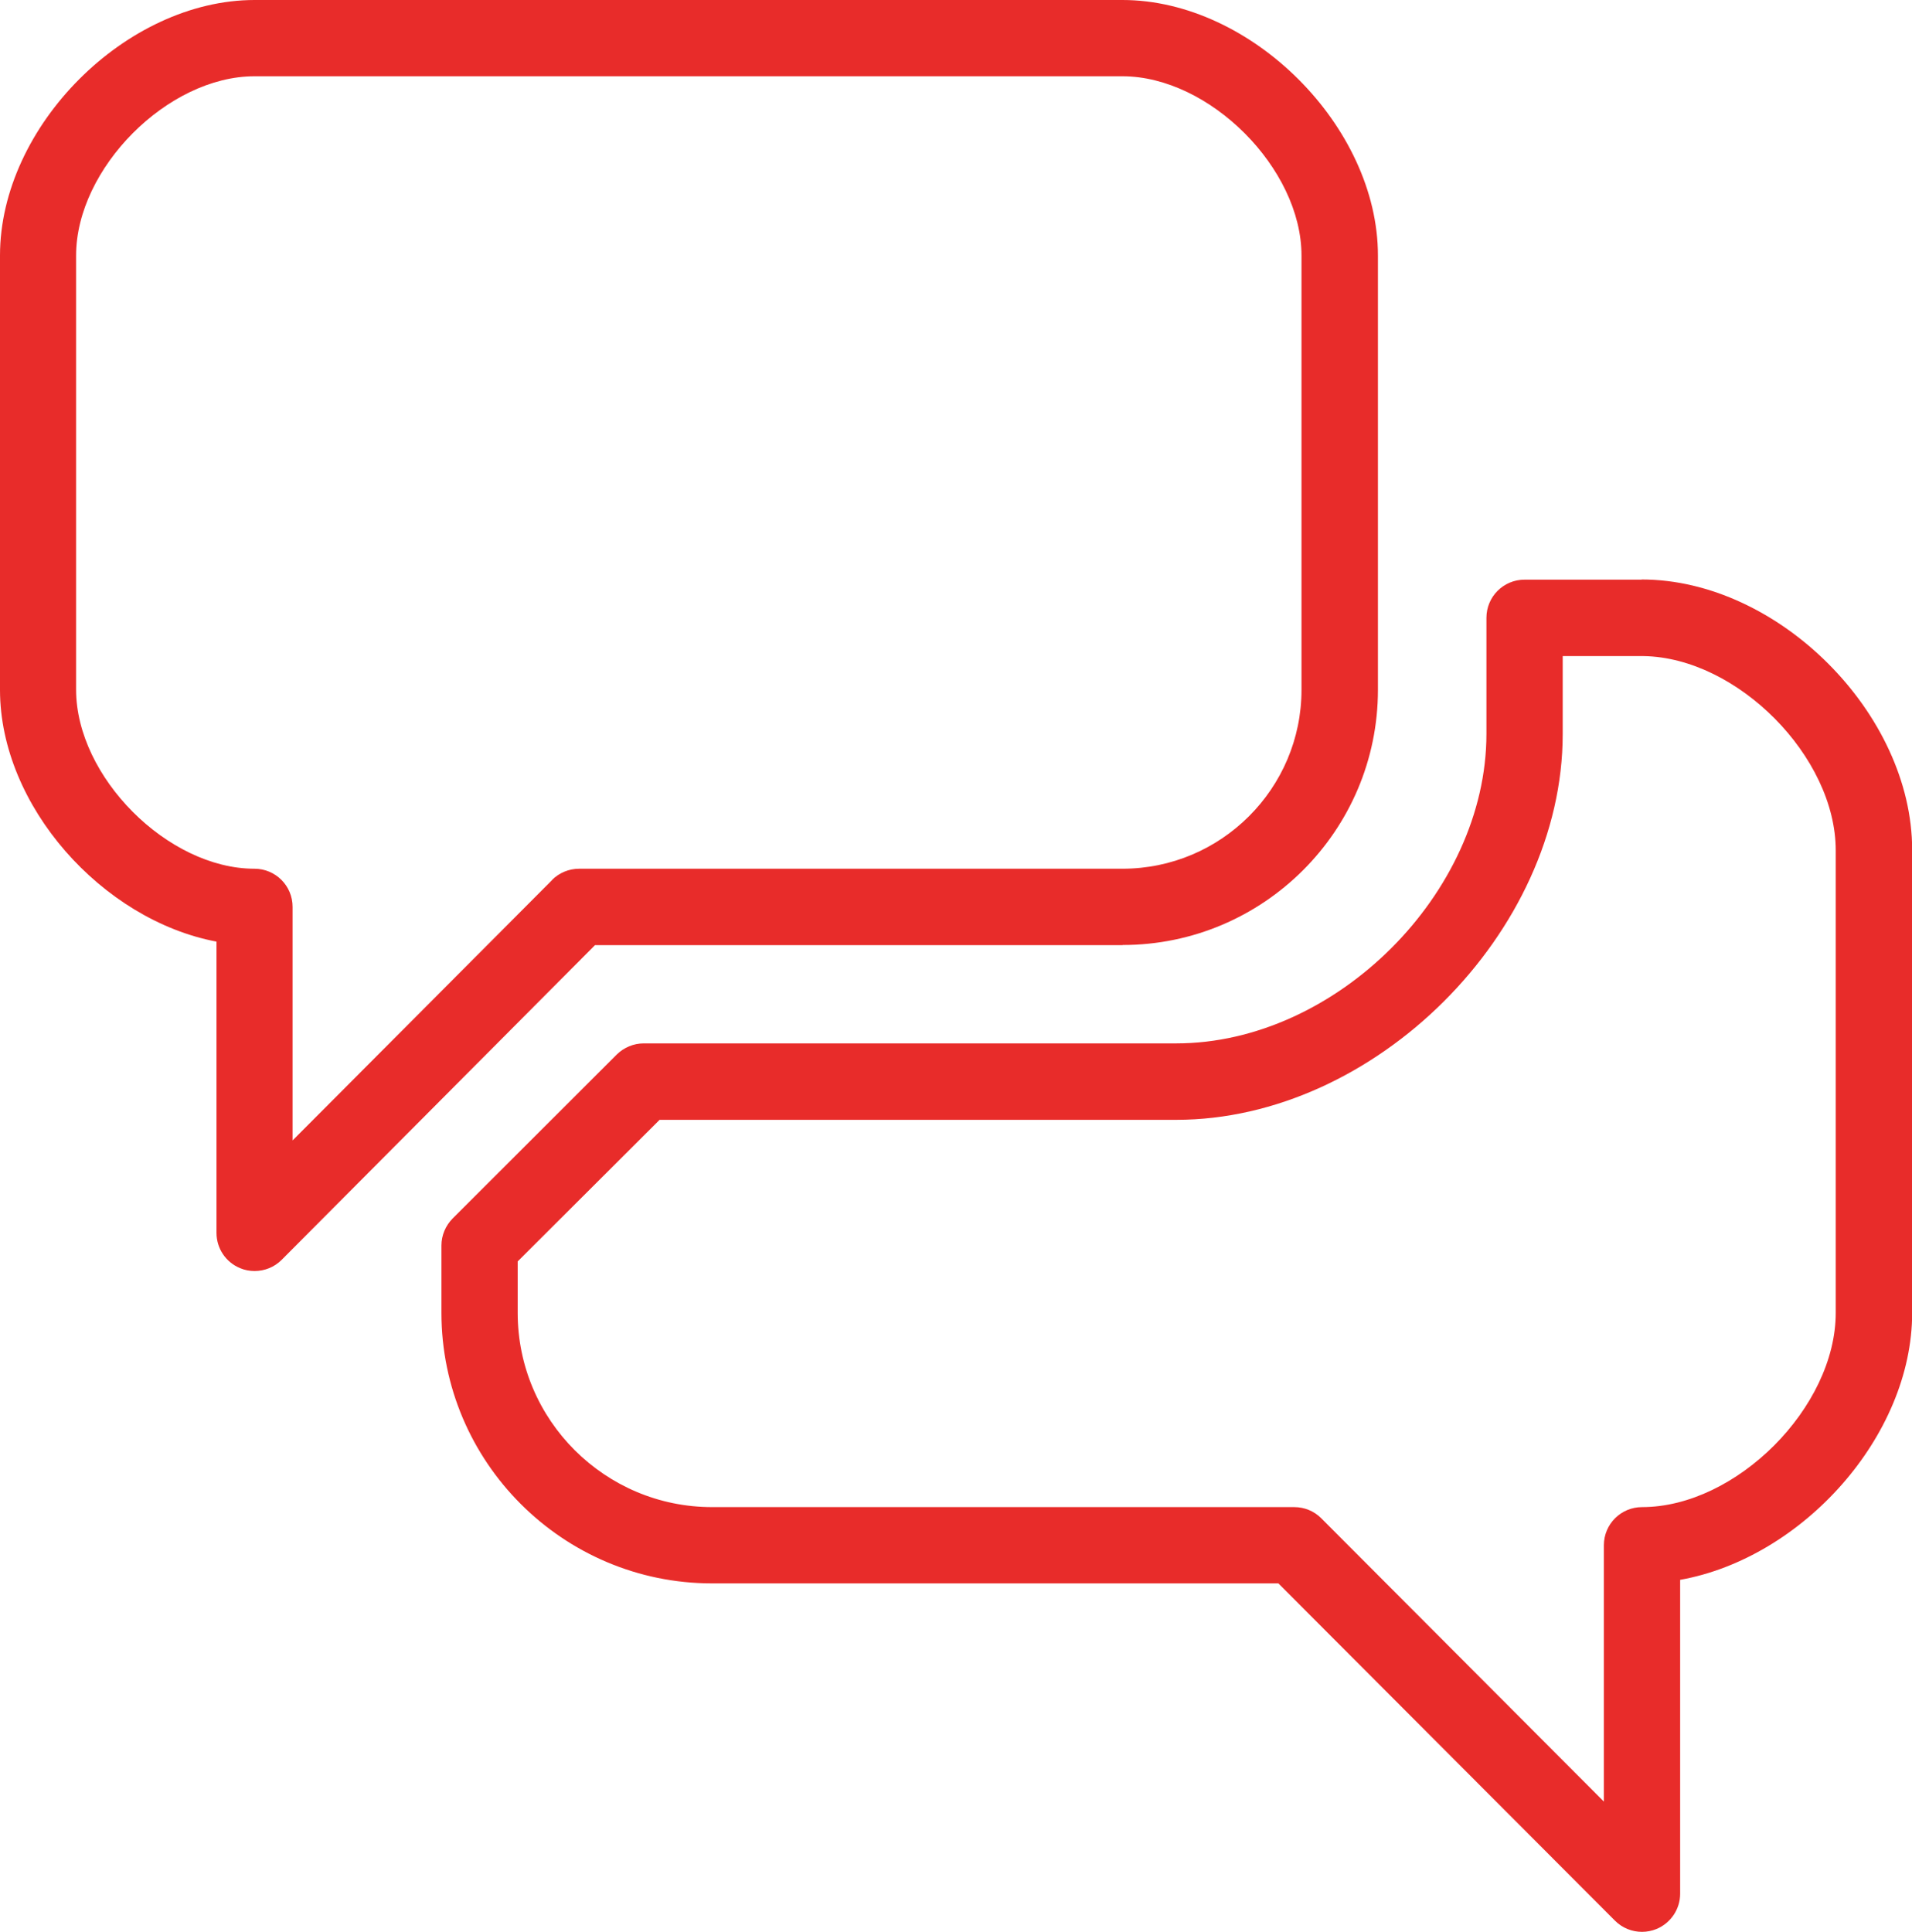
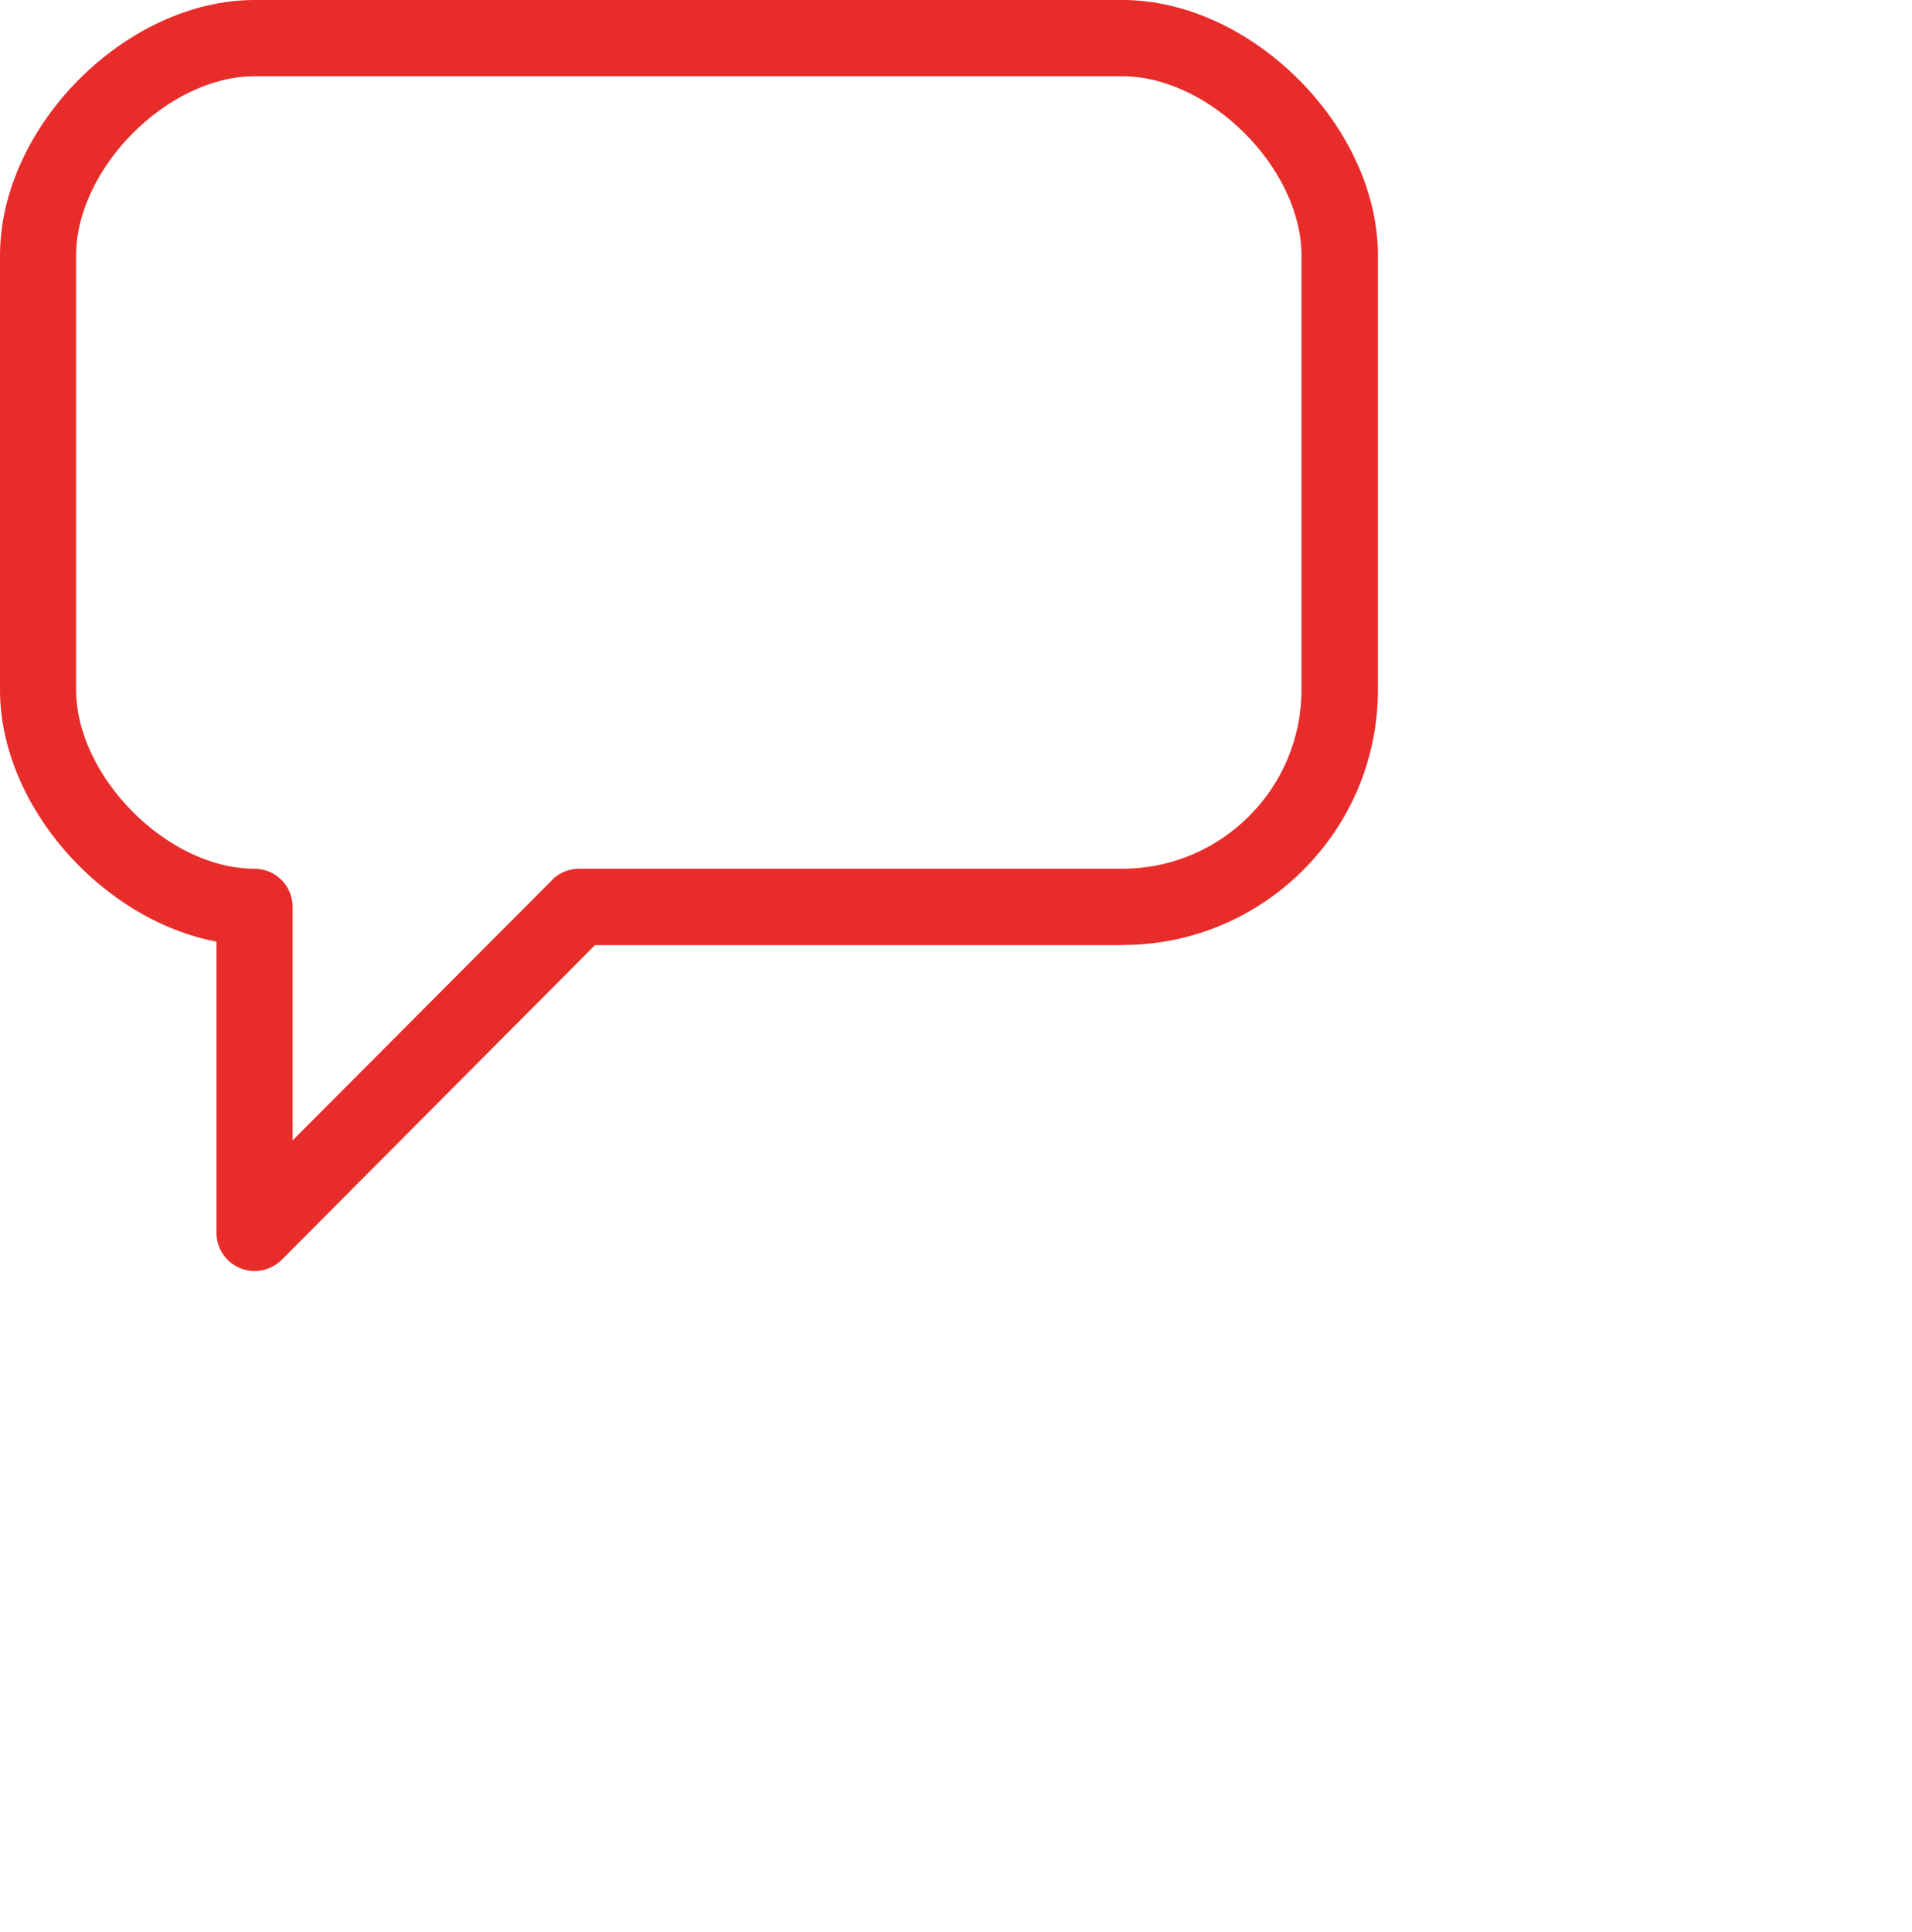
<svg xmlns="http://www.w3.org/2000/svg" id="Sun" viewBox="0 0 113.31 114.49">
  <defs>
    <style>
      .cls-1 {
        fill: #e82c2a;
      }
    </style>
  </defs>
-   <path class="cls-1" d="M97.28,34.35s-.08,0-.12,0h-6.81c-1.25,0-2.26,1.01-2.26,2.26v6.88c0,9.43-8.93,18.34-18.38,18.34h-31.56c-.6,0-1.17.24-1.6.66l-9.73,9.72c-.42.43-.66,1-.66,1.6v3.98c0,8.85,7.2,16.04,16.04,16.04h33.56l19.95,19.99c.43.43,1.01.66,1.6.66.29,0,.59-.06.86-.17.84-.35,1.4-1.17,1.4-2.09v-18.6c7.23-1.29,13.75-8.5,13.75-15.83v-27.42c0-8.09-7.94-16.03-16.03-16.03ZM108.79,77.8c0,5.6-5.9,11.51-11.48,11.51-1.25,0-2.26,1.01-2.26,2.26v15.19l-16.75-16.79c-.43-.43-1-.66-1.6-.66h-34.5c-6.35,0-11.52-5.16-11.52-11.51v-3.05l8.41-8.39h30.62c11.77,0,22.9-11.11,22.9-22.86v-4.62h4.8c5.55.09,11.38,5.96,11.38,11.51v27.42Z" />
  <path class="cls-1" d="M66.53,56c8.34,0,15.13-6.78,15.13-15.12V15.14c0-7.64-7.5-15.14-15.14-15.14H15.09C7.47,0,0,7.49,0,15.14v25.74c0,6.88,6.06,13.64,12.83,14.92v17.26c0,.92.55,1.74,1.4,2.09.28.12.57.17.86.17.59,0,1.17-.23,1.6-.66l18.57-18.65h31.27ZM32.72,52.15l-15.38,15.43v-13.84c0-1.25-1.01-2.26-2.26-2.26-5.14,0-10.57-5.45-10.57-10.61V15.14c0-5.16,5.43-10.62,10.57-10.62h51.44c5.16,0,10.61,5.46,10.61,10.62v25.74c0,5.84-4.76,10.6-10.61,10.6h-32.2c-.6,0-1.18.24-1.6.66Z" />
</svg>